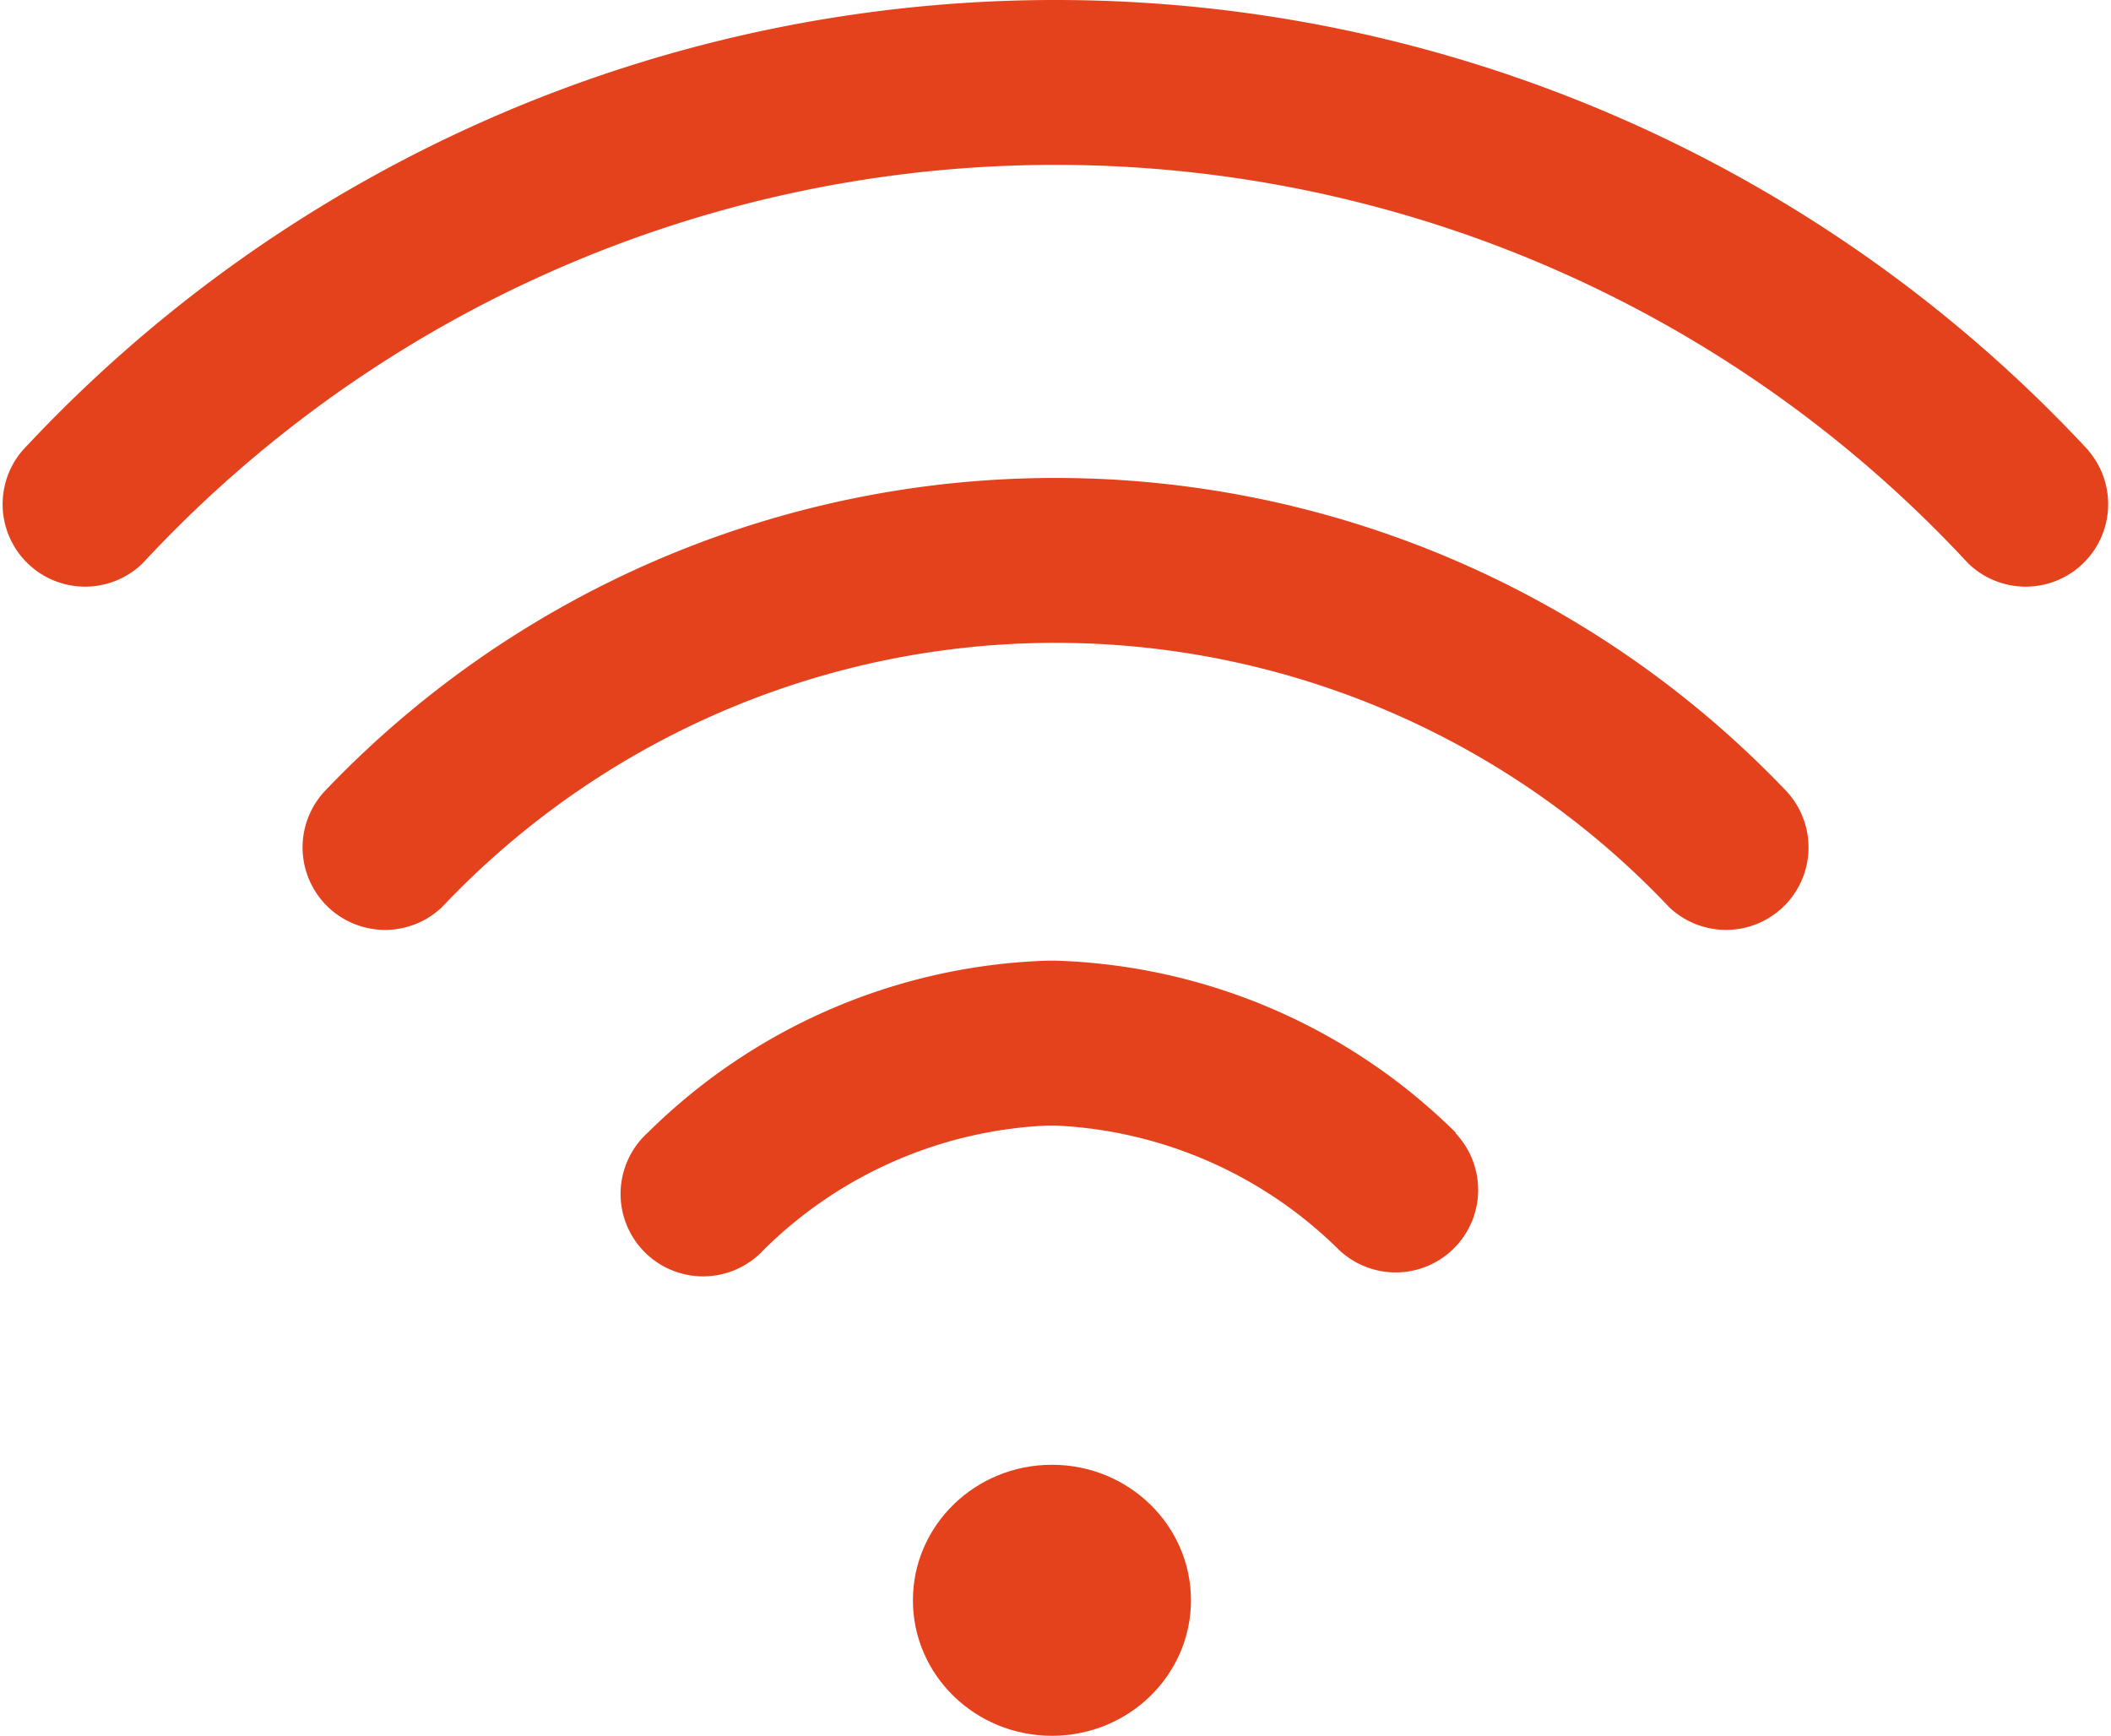
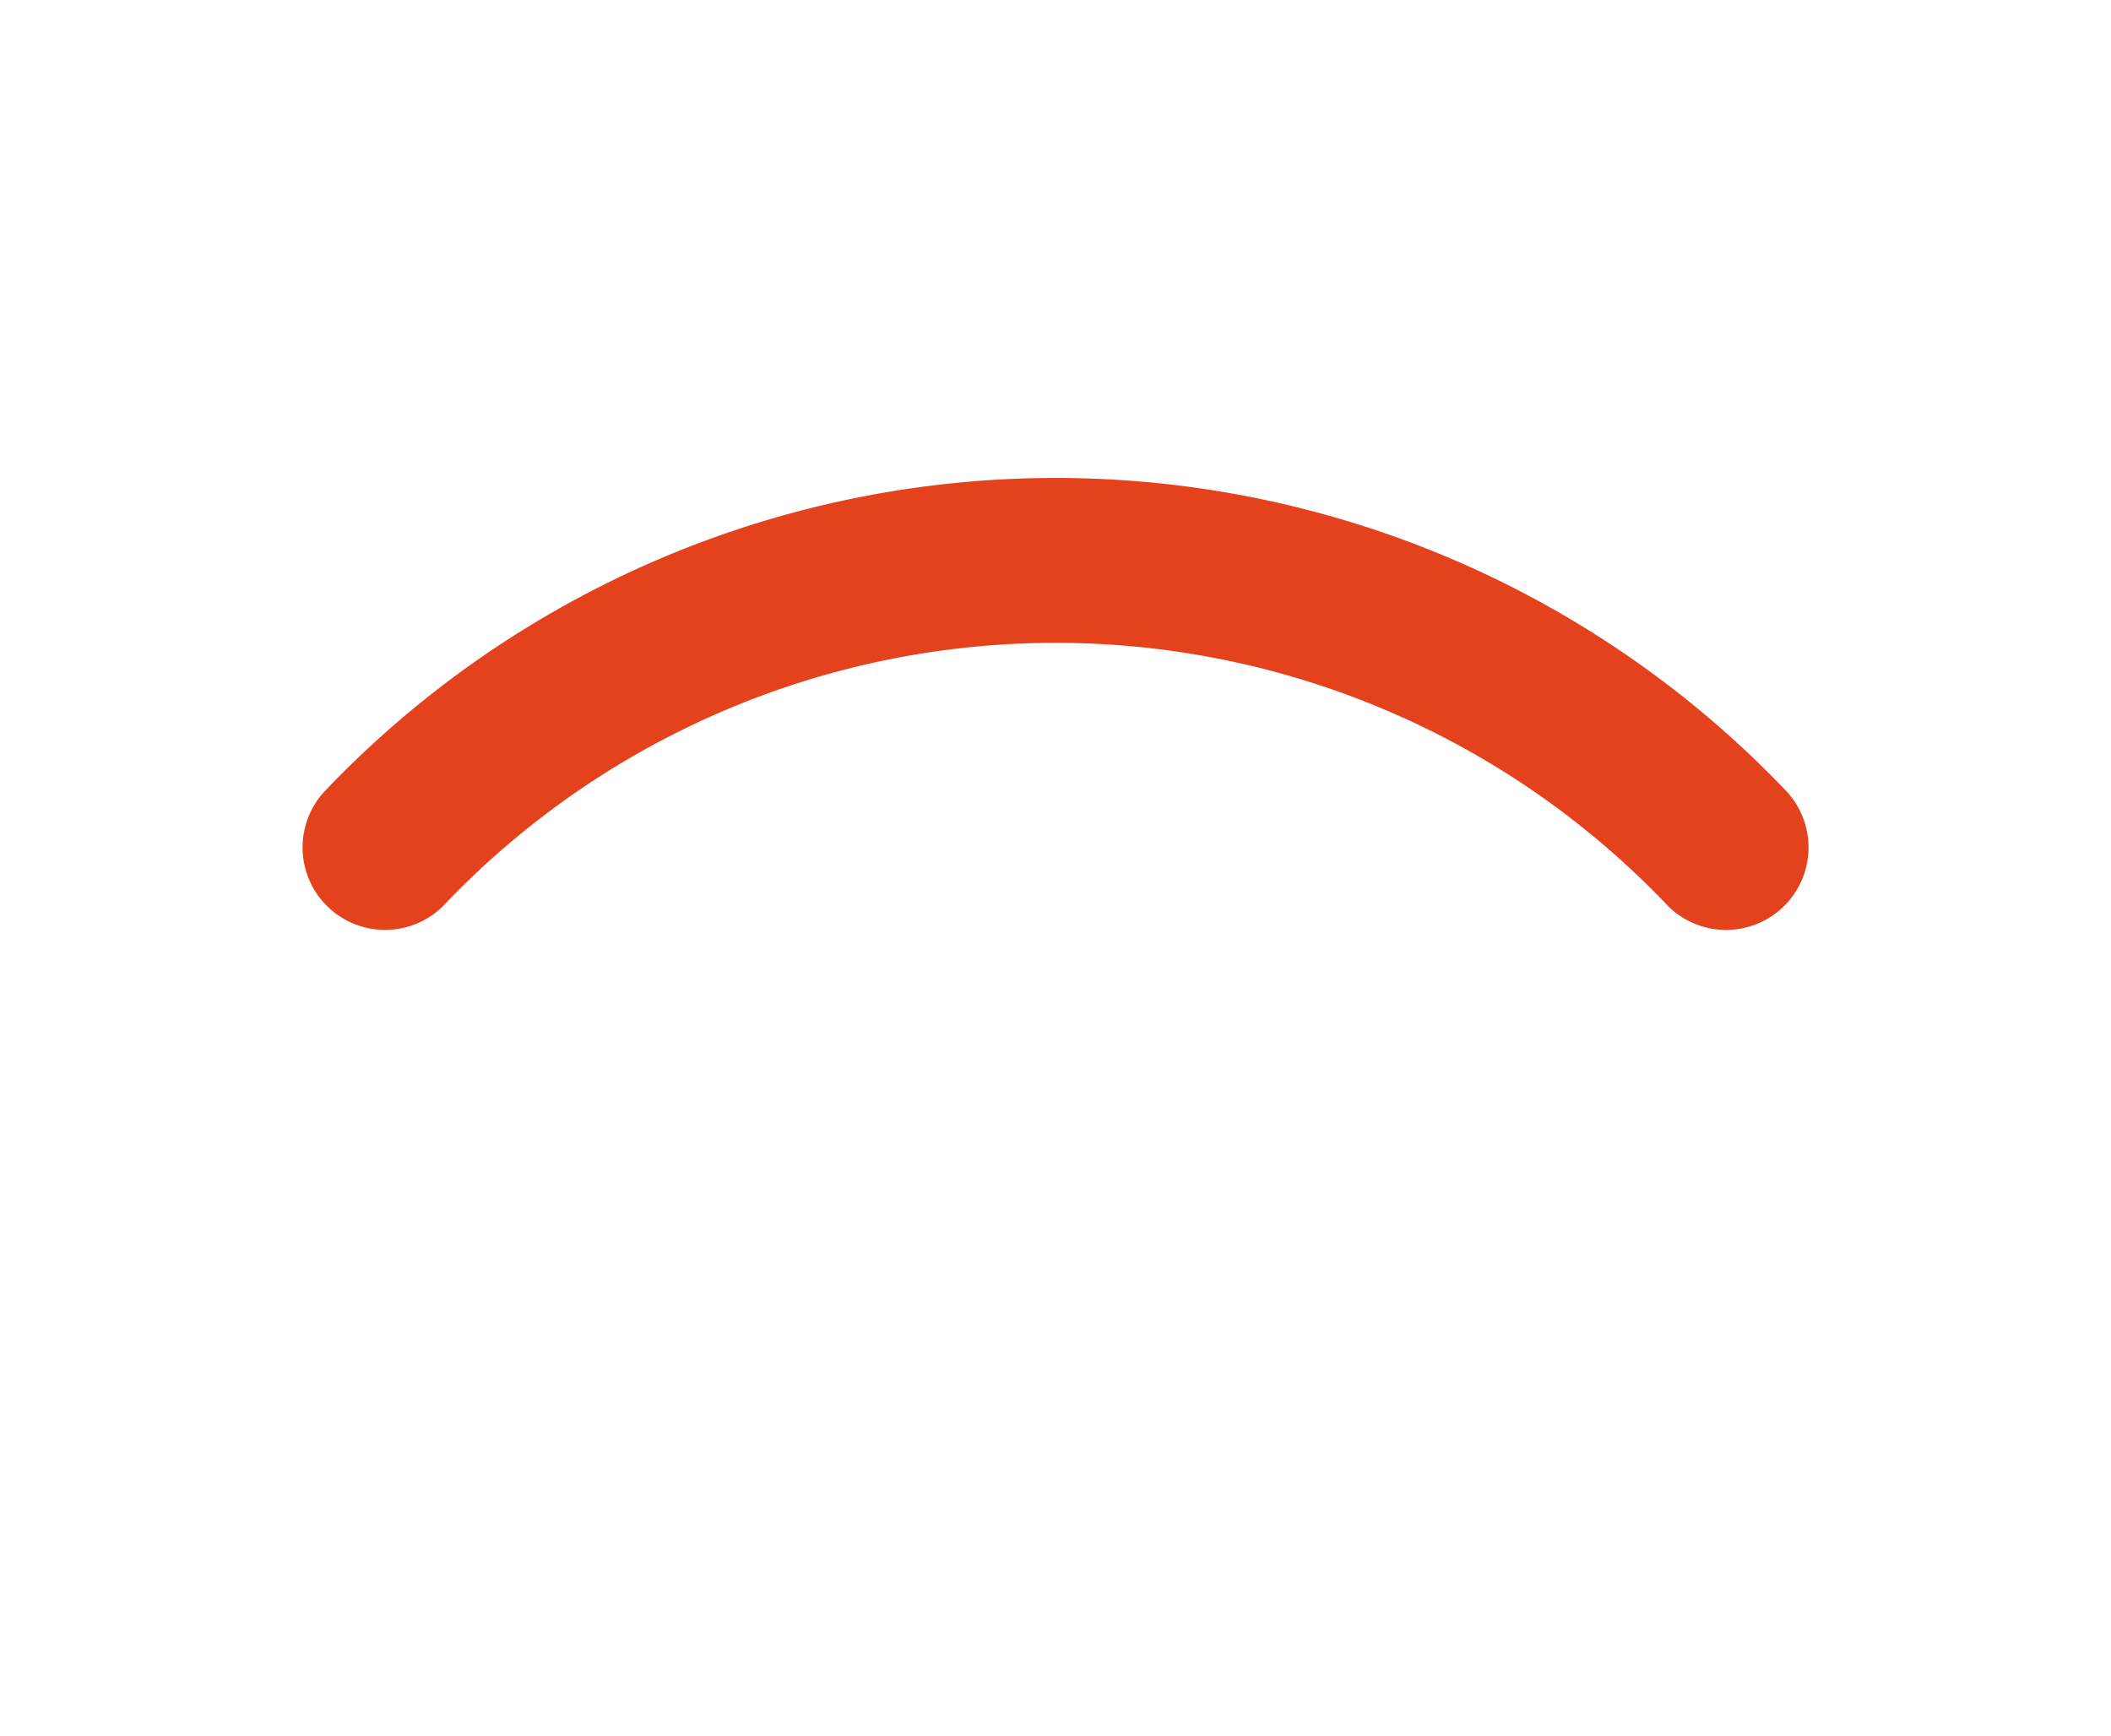
<svg xmlns="http://www.w3.org/2000/svg" width="19.269" height="15.844" viewBox="0 0 19.269 15.844">
  <g id="wifi_1_" data-name="wifi (1)" transform="translate(0 -45.5)">
    <g id="Group_93" data-name="Group 93" transform="translate(8.333 58.871)">
      <g id="Group_92" data-name="Group 92" transform="translate(0 0)">
-         <ellipse id="Ellipse_16" data-name="Ellipse 16" cx="1.269" cy="1.237" rx="1.269" ry="1.237" fill="#e4421d" />
-       </g>
+         </g>
    </g>
    <g id="Group_95" data-name="Group 95" transform="translate(0 45.5)">
      <g id="Group_94" data-name="Group 94">
-         <path id="Path_198" data-name="Path 198" d="M19.067,49.616a12.866,12.866,0,0,0-18.865,0,.753.753,0,0,0,1.1,1.026,11.361,11.361,0,0,1,16.663,0,.753.753,0,0,0,1.1-1.026Z" transform="translate(0 -45.5)" fill="#e4421d" />
-       </g>
+         </g>
    </g>
    <g id="Group_97" data-name="Group 97" transform="translate(2.748 49.867)">
      <g id="Group_96" data-name="Group 96">
        <path id="Path_199" data-name="Path 199" d="M86.554,164.4a9.212,9.212,0,0,0-13.338,0,.753.753,0,0,0,1.069,1.06,7.707,7.707,0,0,1,11.2,0,.753.753,0,0,0,1.069-1.06Z" transform="translate(-72.998 -161.547)" fill="#e4421d" />
      </g>
    </g>
    <g id="Group_99" data-name="Group 99" transform="translate(5.686 54.269)">
      <g id="Group_98" data-name="Group 98">
-         <path id="Path_200" data-name="Path 200" d="M158.681,280.073a5.431,5.431,0,0,0-3.663-1.573h-.055a5.432,5.432,0,0,0-3.663,1.573.753.753,0,1,0,1.059,1.069,3.931,3.931,0,0,1,2.6-1.137h.055a3.931,3.931,0,0,1,2.6,1.137.753.753,0,0,0,1.06-1.069Z" transform="translate(-151.076 -278.5)" fill="#e4421d" />
-       </g>
+         </g>
    </g>
  </g>
</svg>